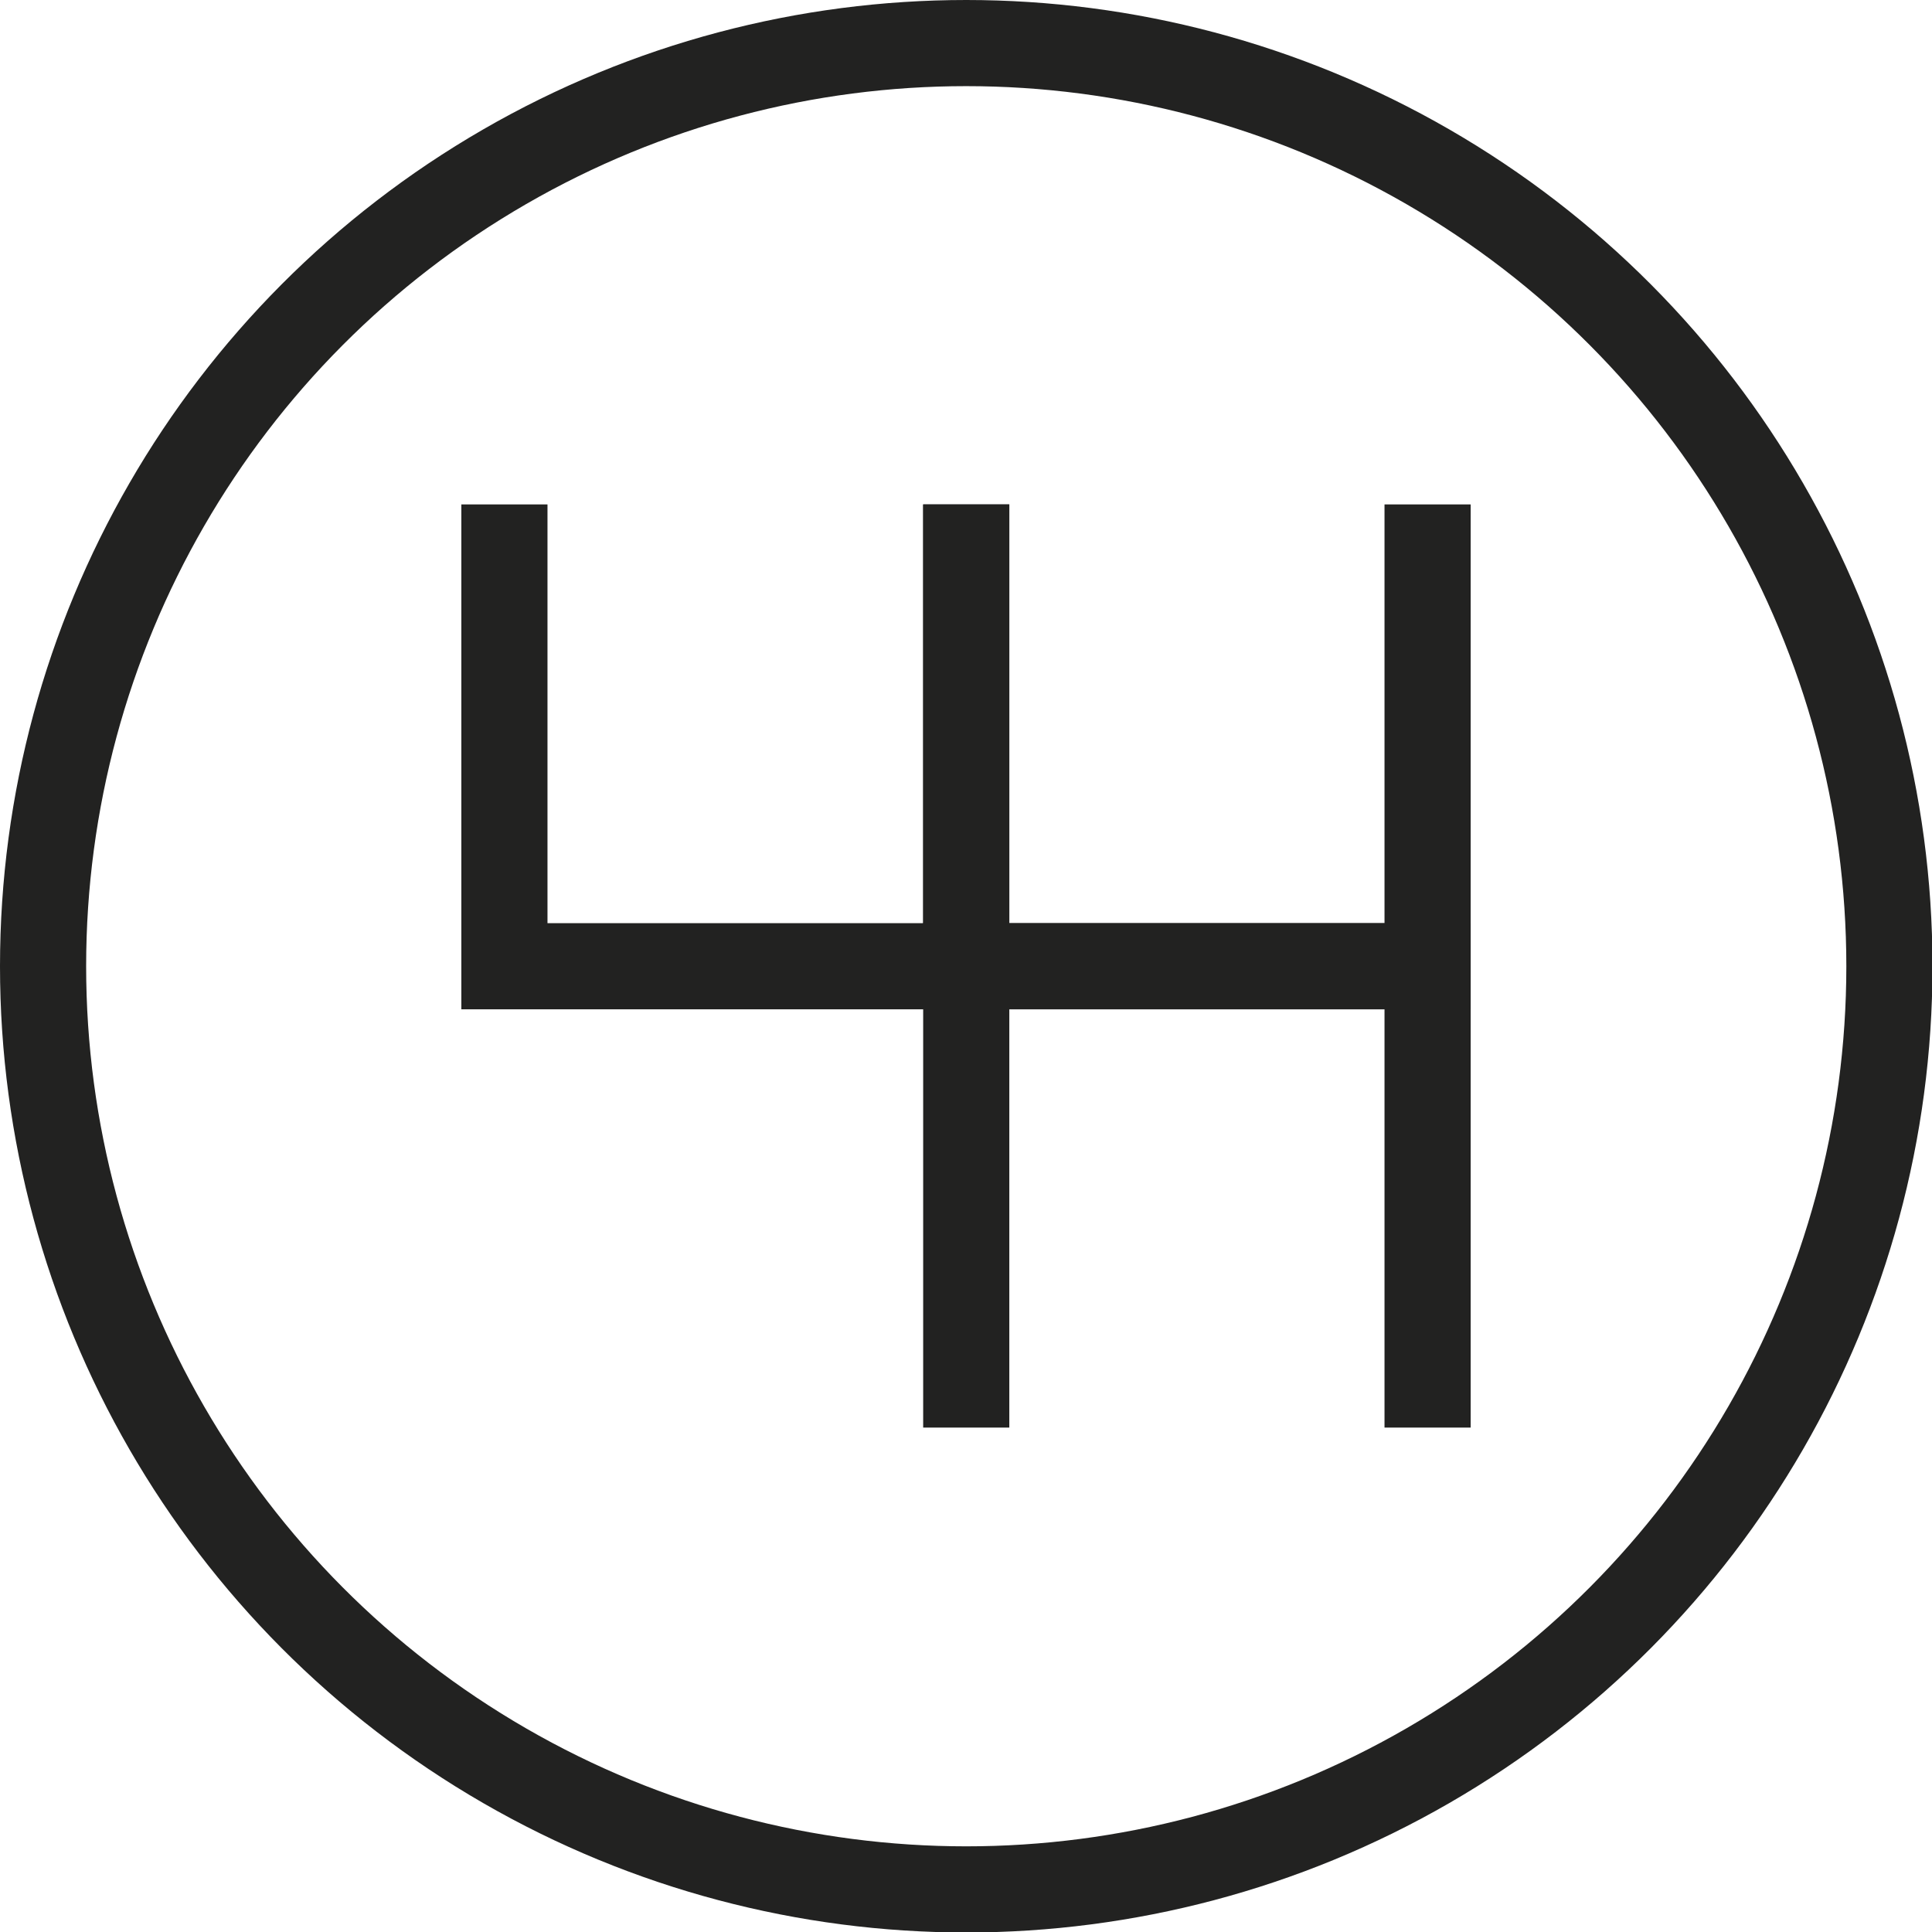
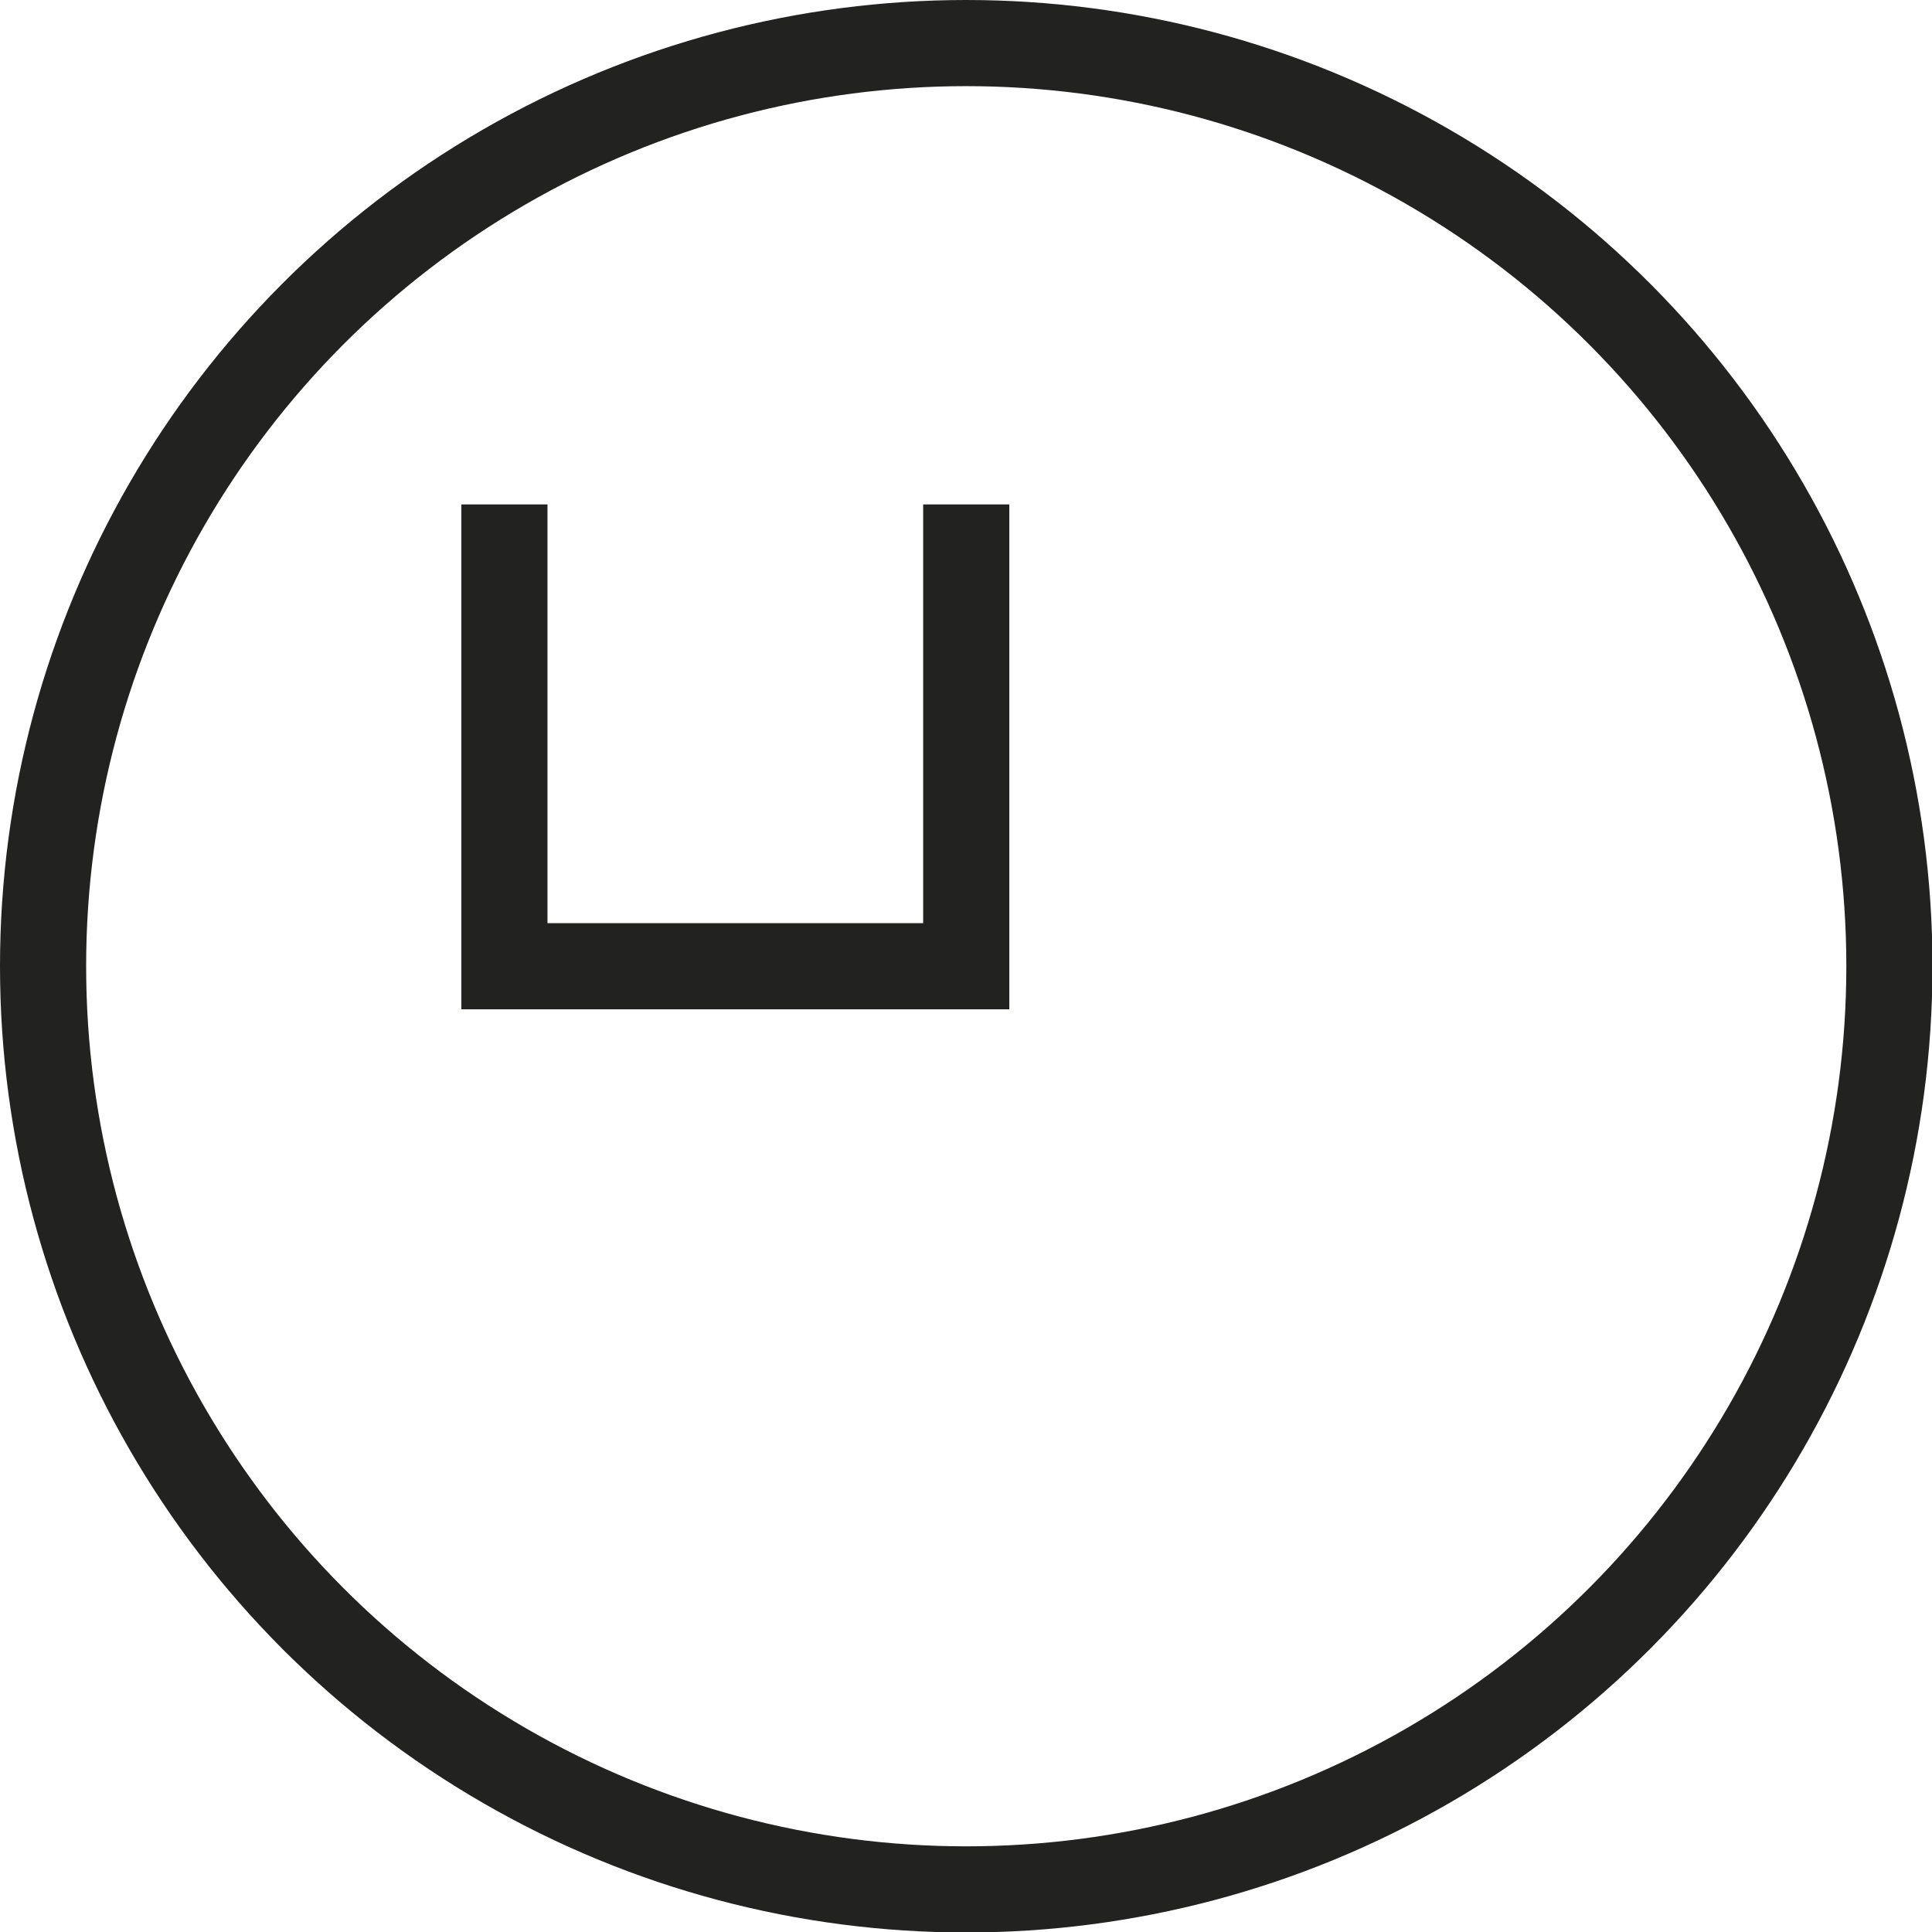
<svg xmlns="http://www.w3.org/2000/svg" id="Layer_2" viewBox="0 0 40.37 40.37">
  <defs>
    <style>.cls-1{fill:none;stroke:#222221;stroke-miterlimit:10;stroke-width:1.8px;}</style>
  </defs>
  <g id="Calque_1">
    <circle class="cls-1" cx="20.19" cy="20.19" r="19.29" />
    <polyline class="cls-1" points="20.19 10.54 20.19 20.19 10.54 20.19 10.54 10.54" />
-     <polyline class="cls-1" points="29.83 10.54 29.83 20.19 20.19 20.19 20.19 10.54" />
-     <polyline class="cls-1" points="20.19 29.83 20.19 20.19 29.83 20.19 29.83 29.83" />
  </g>
</svg>